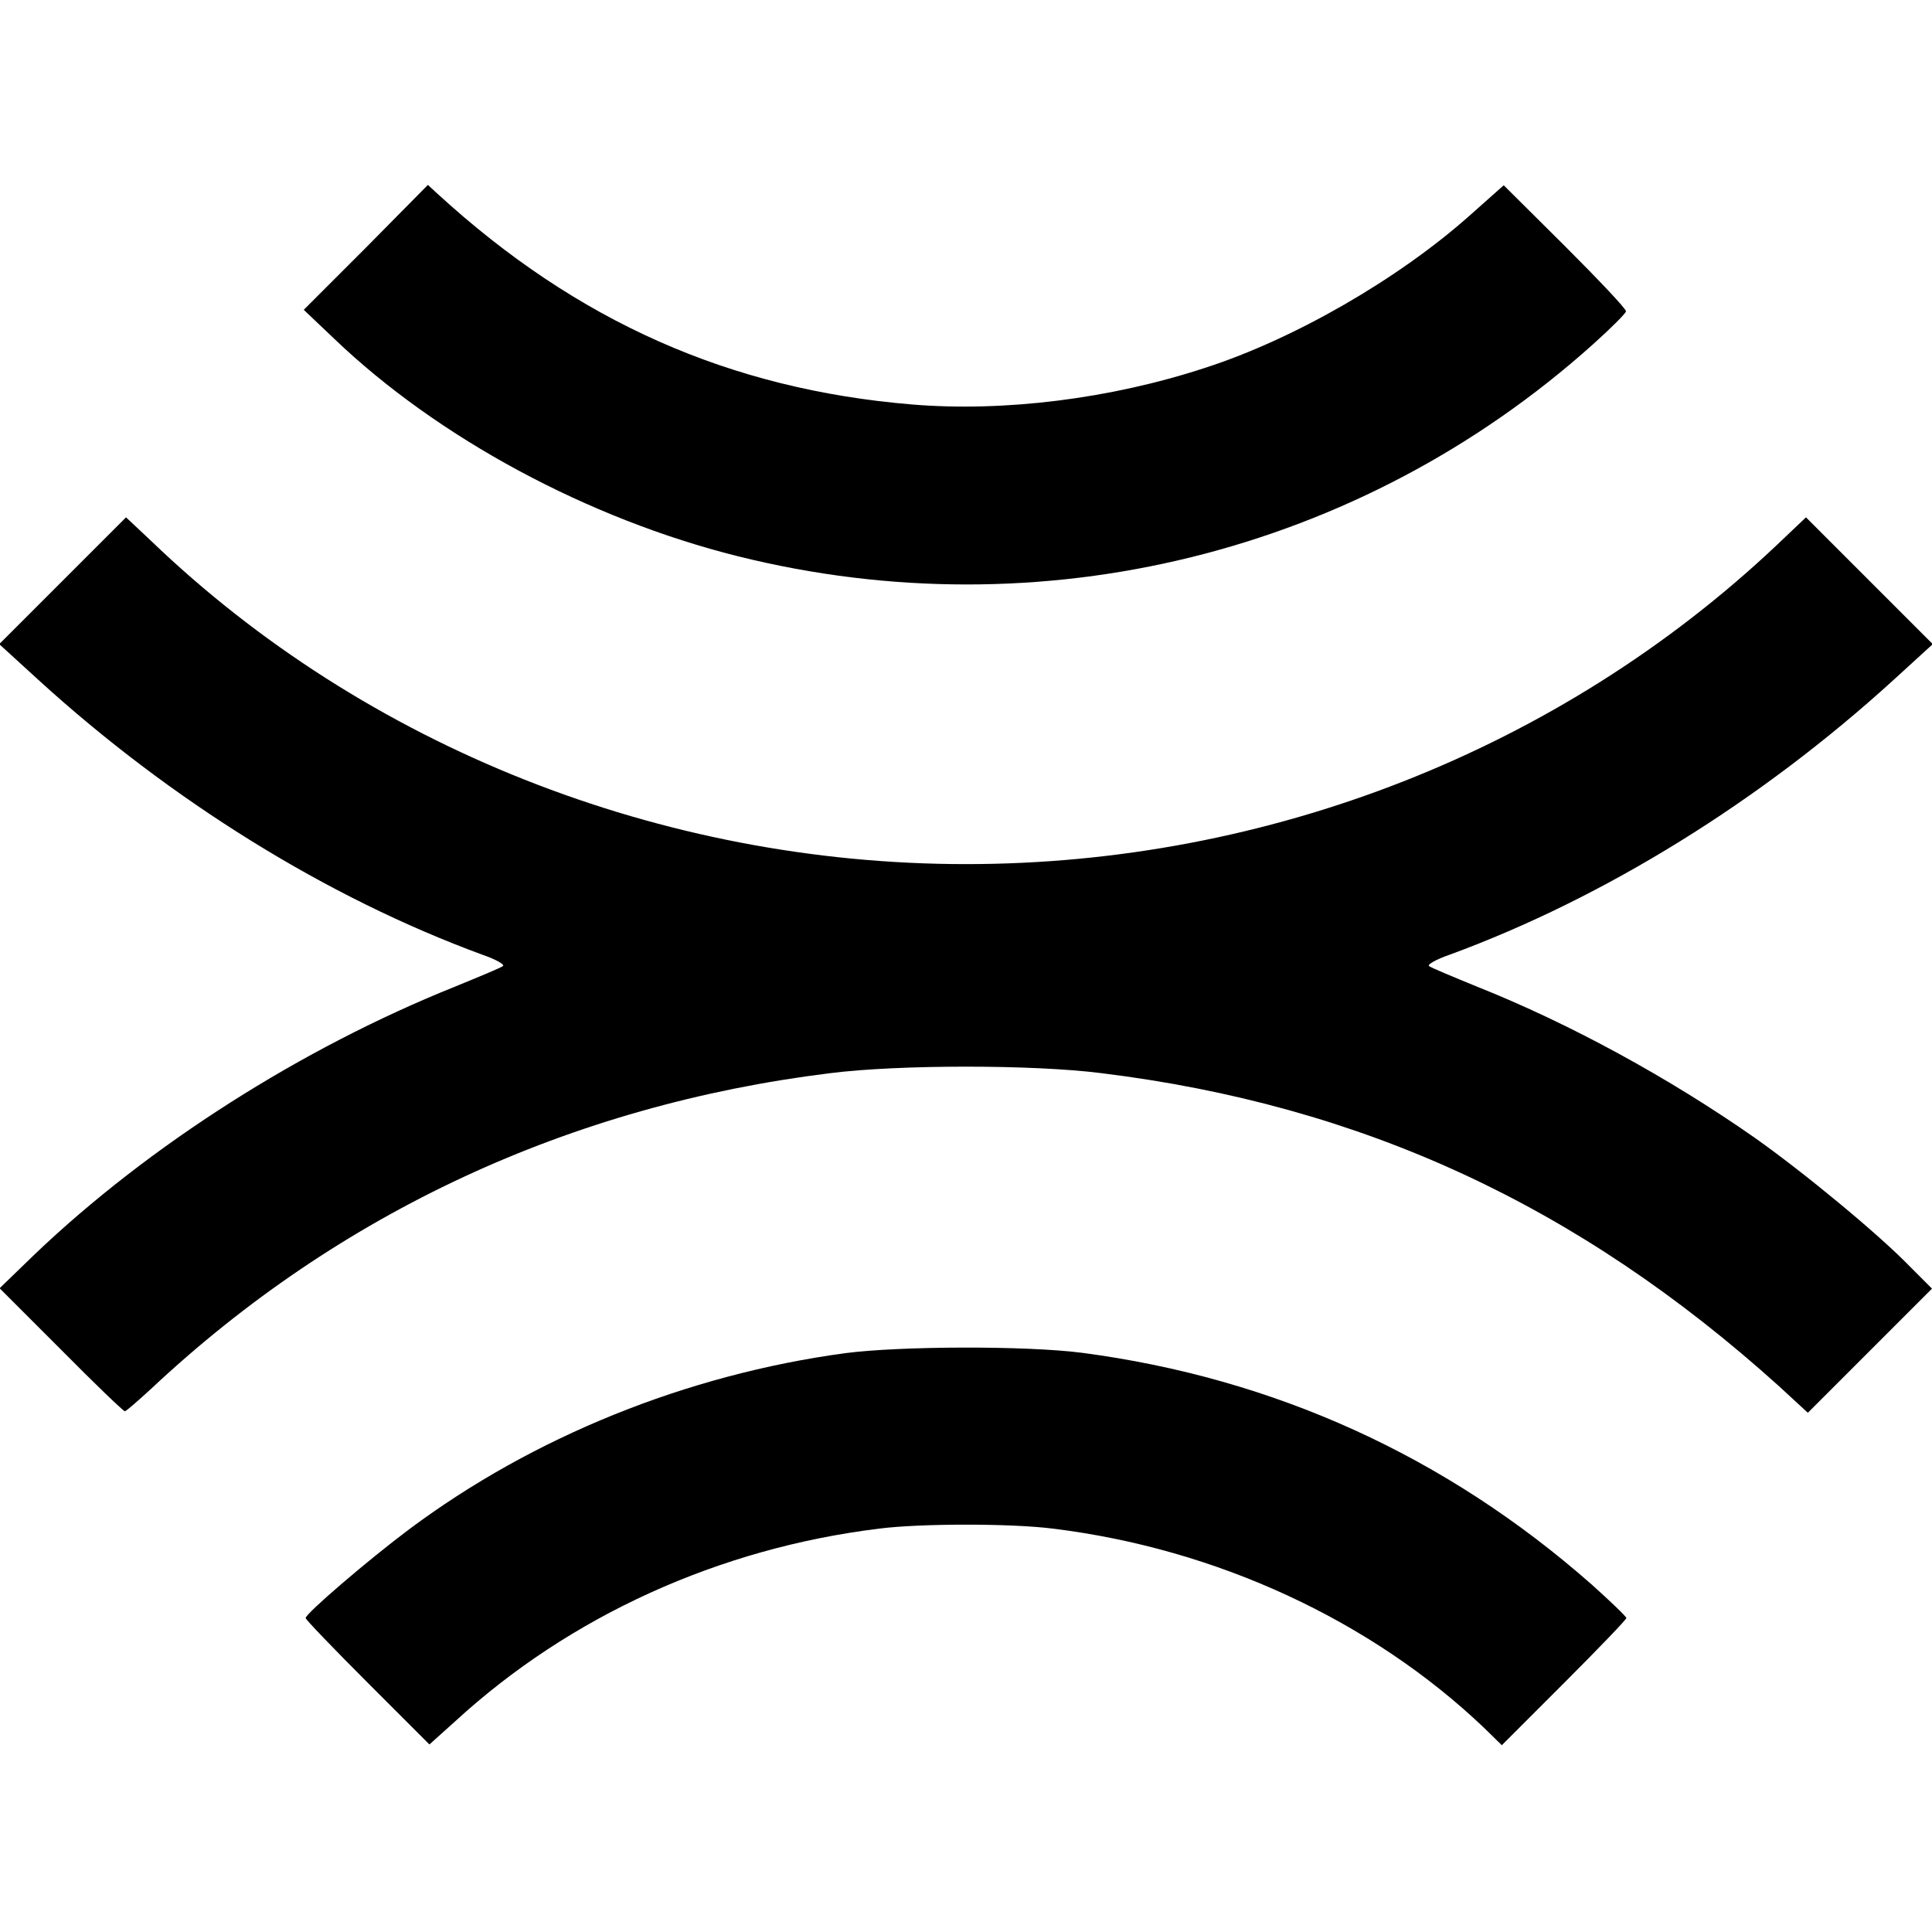
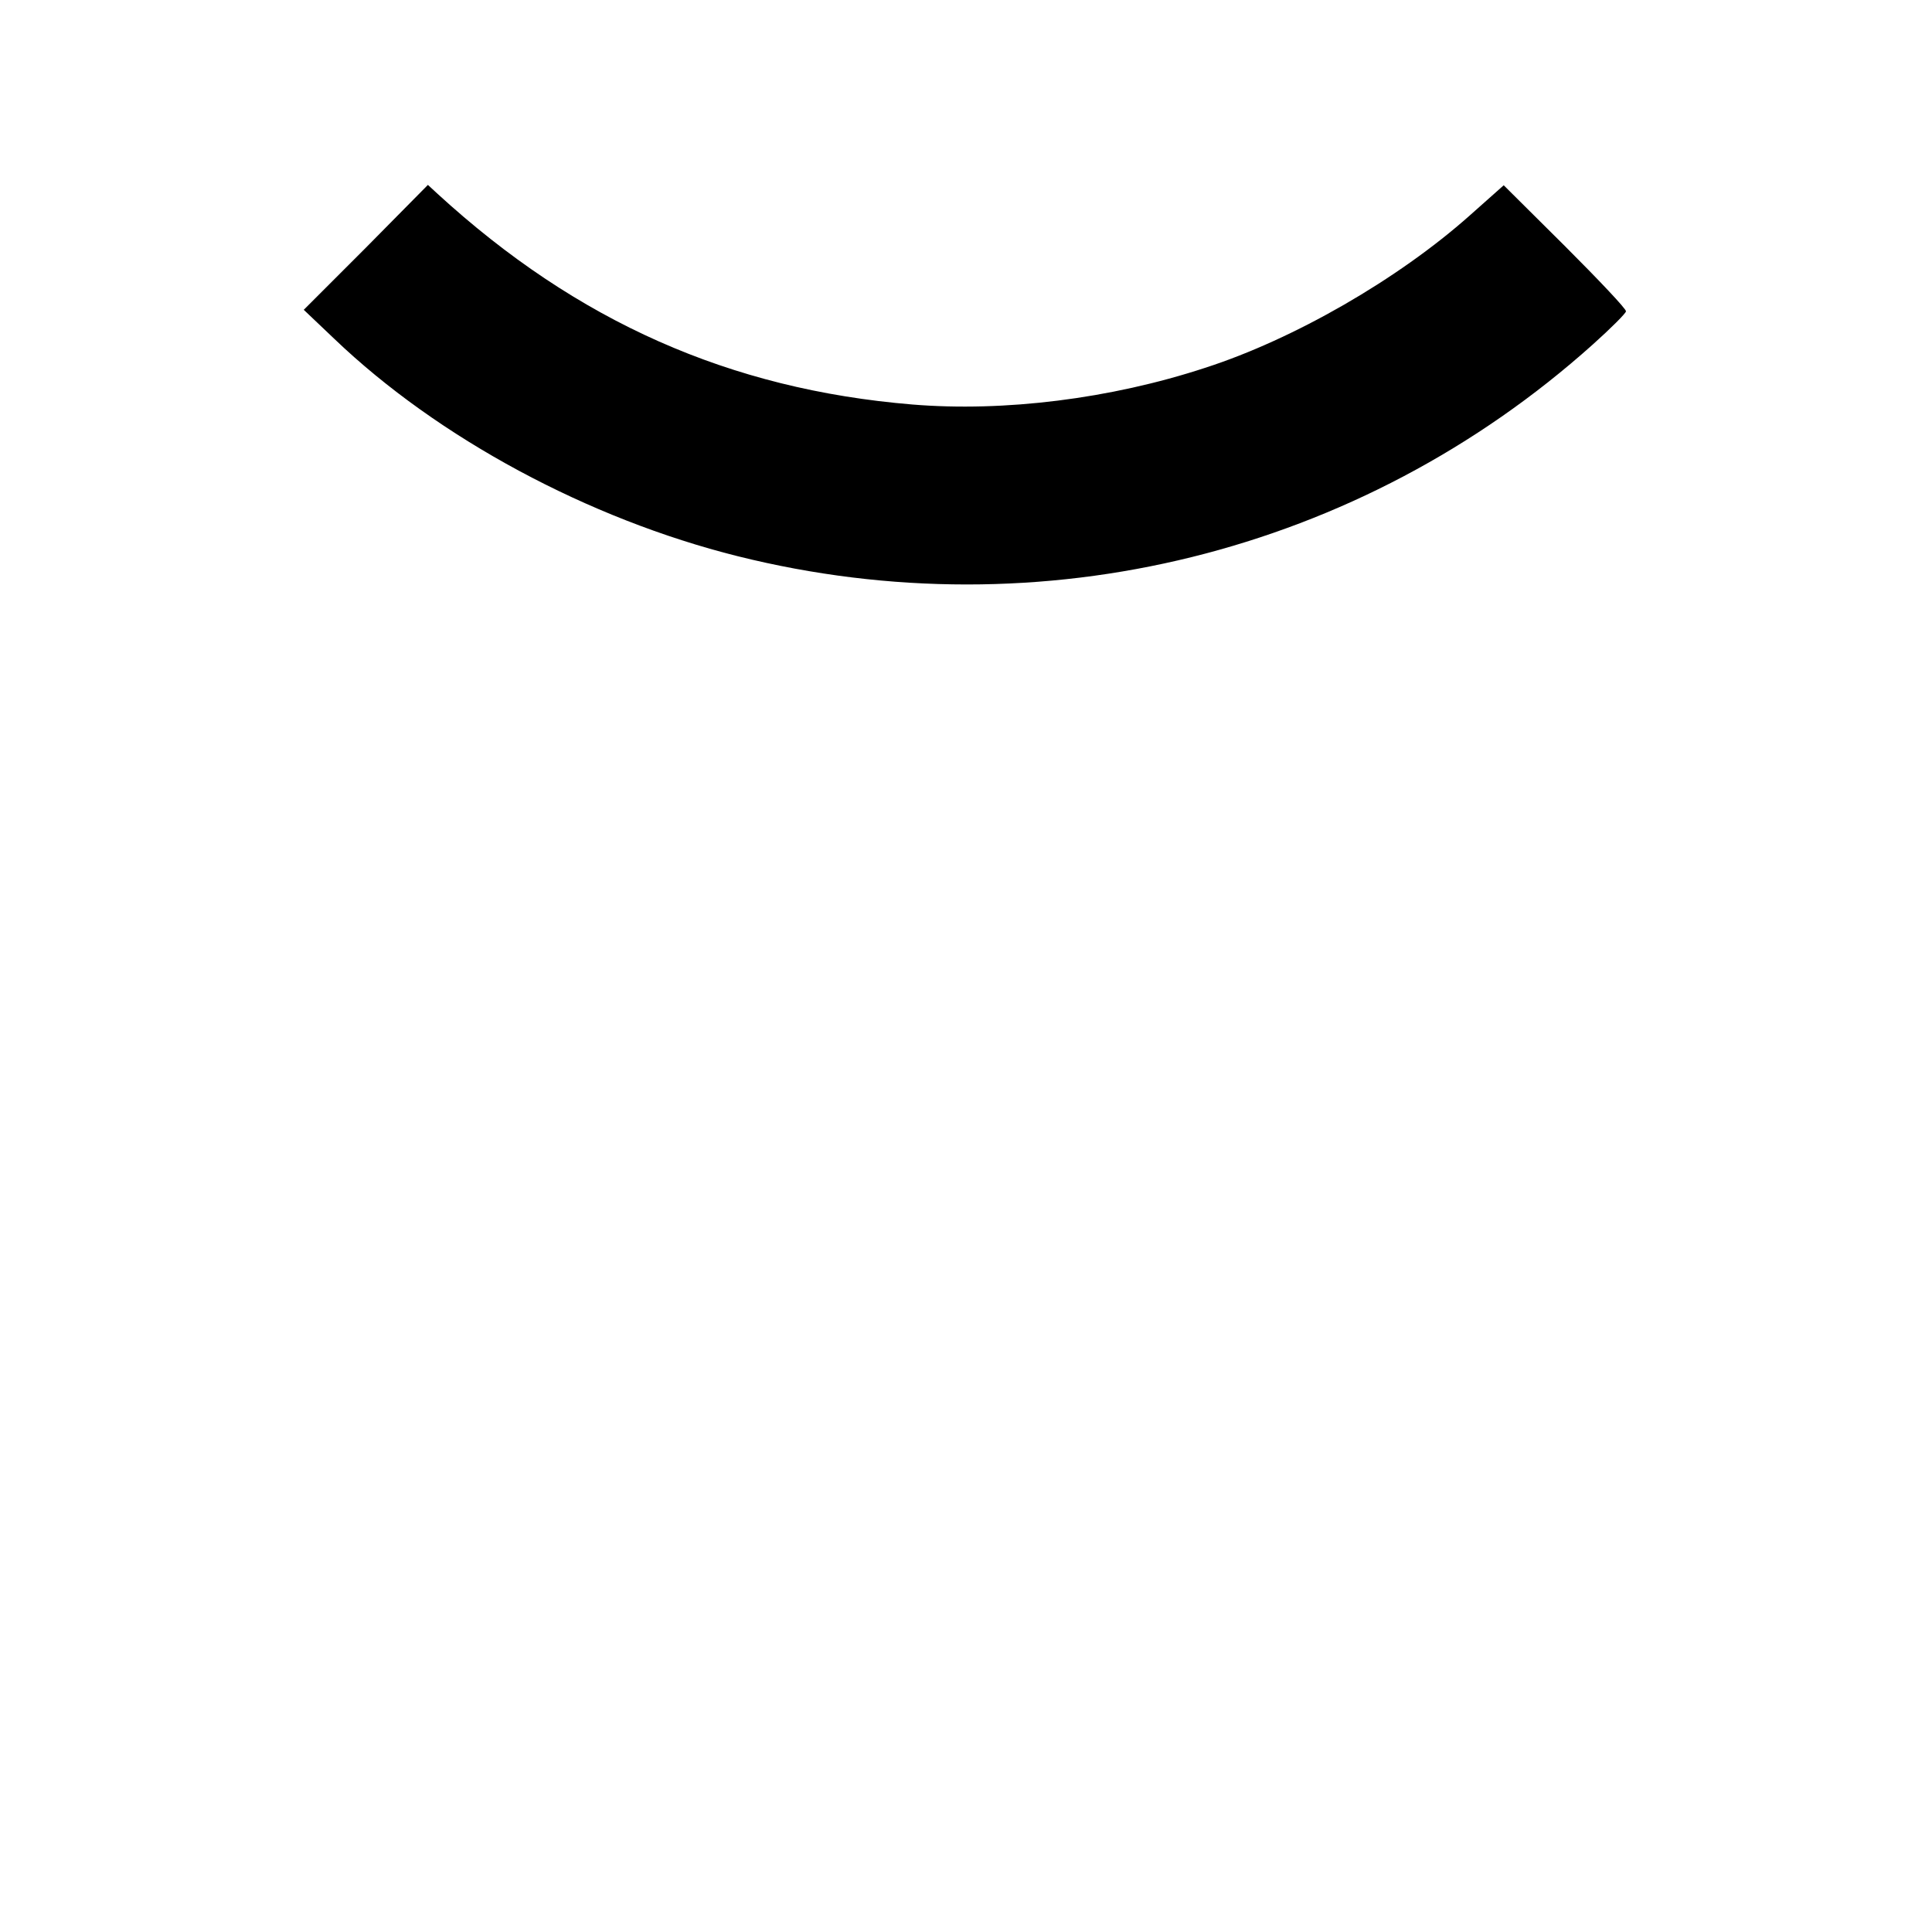
<svg xmlns="http://www.w3.org/2000/svg" version="1.0" width="512pt" height="512pt" viewBox="0 0 512 512" preserveAspectRatio="xMidYMid meet">
  <g transform="translate(0,512) scale(0.1,-0.1)" fill="#000000" stroke="none">
    <path d="M970 4464 l-165 -165 81 -77 c275 -263 673 -477 1069 -576 805 -201 1649 8 2266 561 48 43 88 83 88 88 1 6 -72 83 -161 172 l-163 162 -90 -80 c-190 -169 -466 -328 -702 -404 -250 -82 -532 -117 -775 -97 -484 40 -889 220 -1258 558 l-26 24 -164 -166z" />
-     <path d="M166 3581 l-168 -168 104 -95 c351 -320 765 -577 1176 -728 35 -12 60 -26 55 -30 -4 -4 -62 -28 -128 -55 -406 -163 -810 -420 -1113 -709 l-93 -90 163 -163 c89 -90 165 -163 169 -163 3 0 34 27 70 60 497 466 1110 751 1799 836 182 23 538 23 719 0 690 -85 1264 -350 1796 -830 l76 -70 165 165 164 164 -58 58 c-83 86 -283 251 -412 342 -226 158 -489 302 -735 400 -66 27 -124 51 -128 55 -5 4 20 18 55 30 411 151 825 408 1176 728 l104 95 -168 168 -168 168 -80 -76 c-573 -540 -1345 -843 -2146 -843 -807 0 -1592 311 -2160 857 l-66 62 -168 -168z" />
-     <path d="M2240 1534 c-421 -57 -828 -222 -1156 -467 -107 -80 -274 -223 -274 -235 0 -4 74 -81 164 -171 l164 -164 69 62 c303 278 698 458 1123 510 109 14 351 14 460 0 434 -53 845 -244 1143 -528 l47 -46 165 165 c91 91 165 168 165 172 0 4 -42 44 -92 89 -386 340 -841 547 -1351 614 -148 19 -481 18 -627 -1z" />
  </g>
</svg>